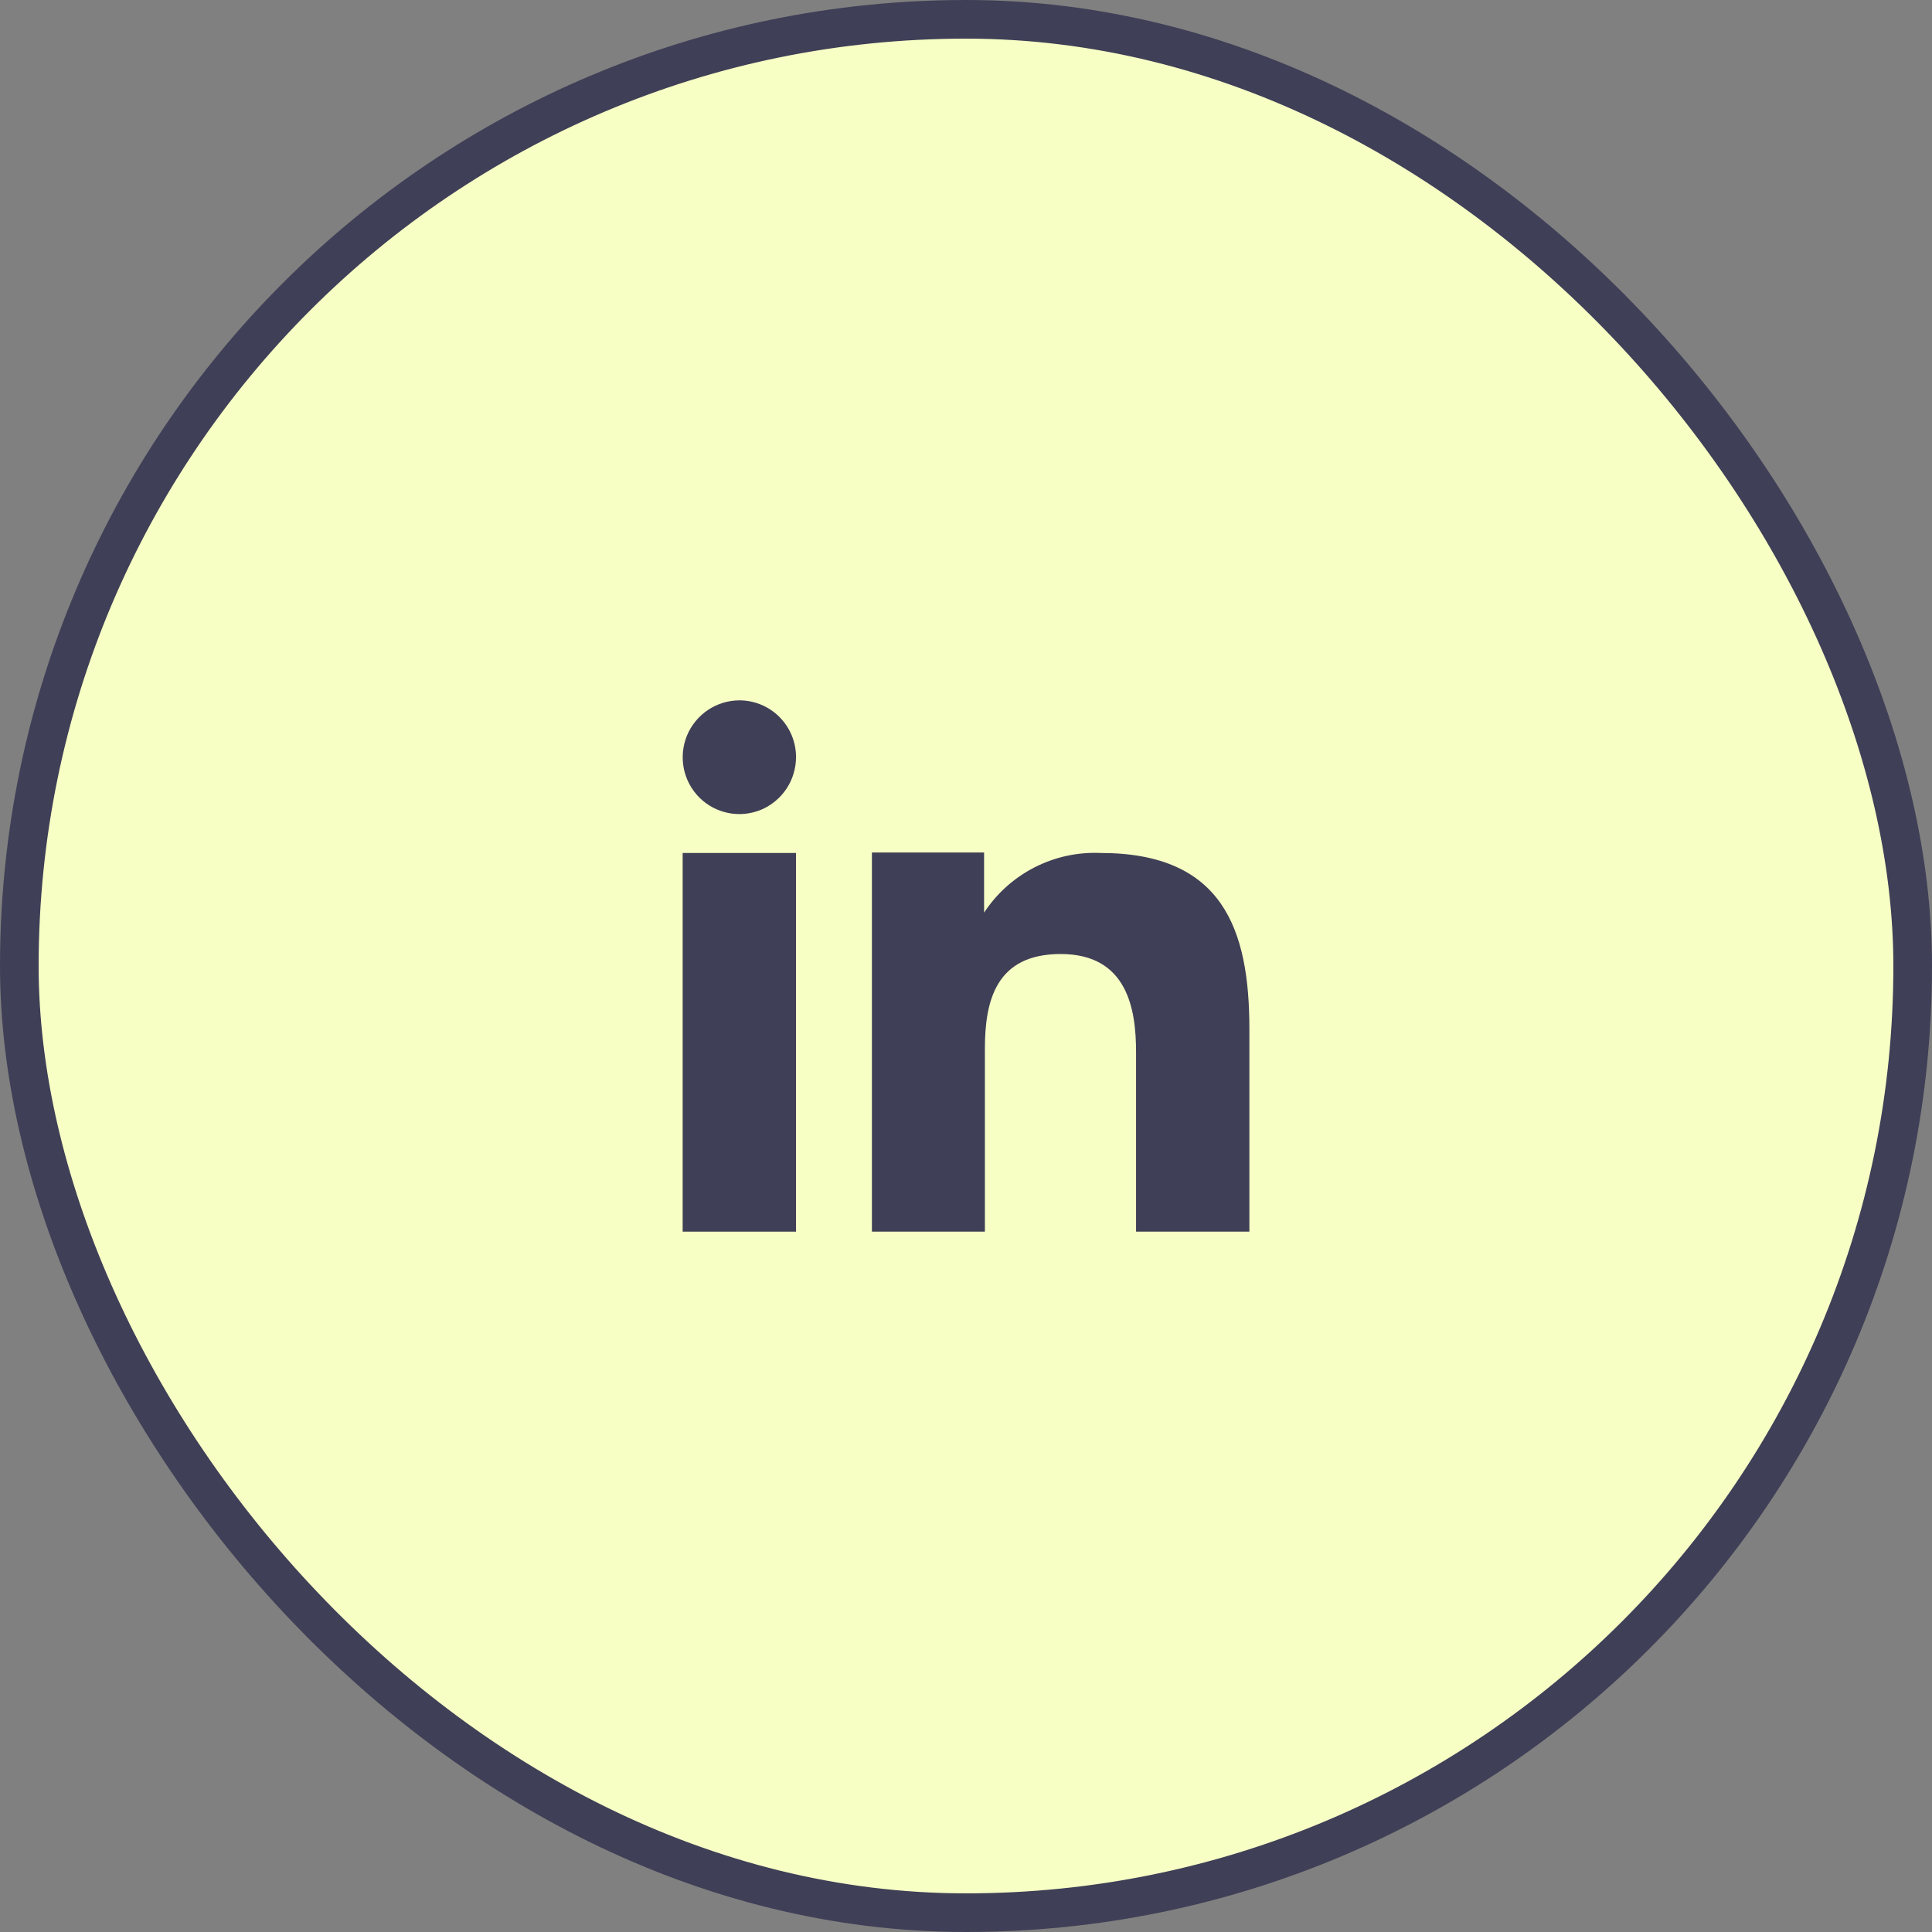
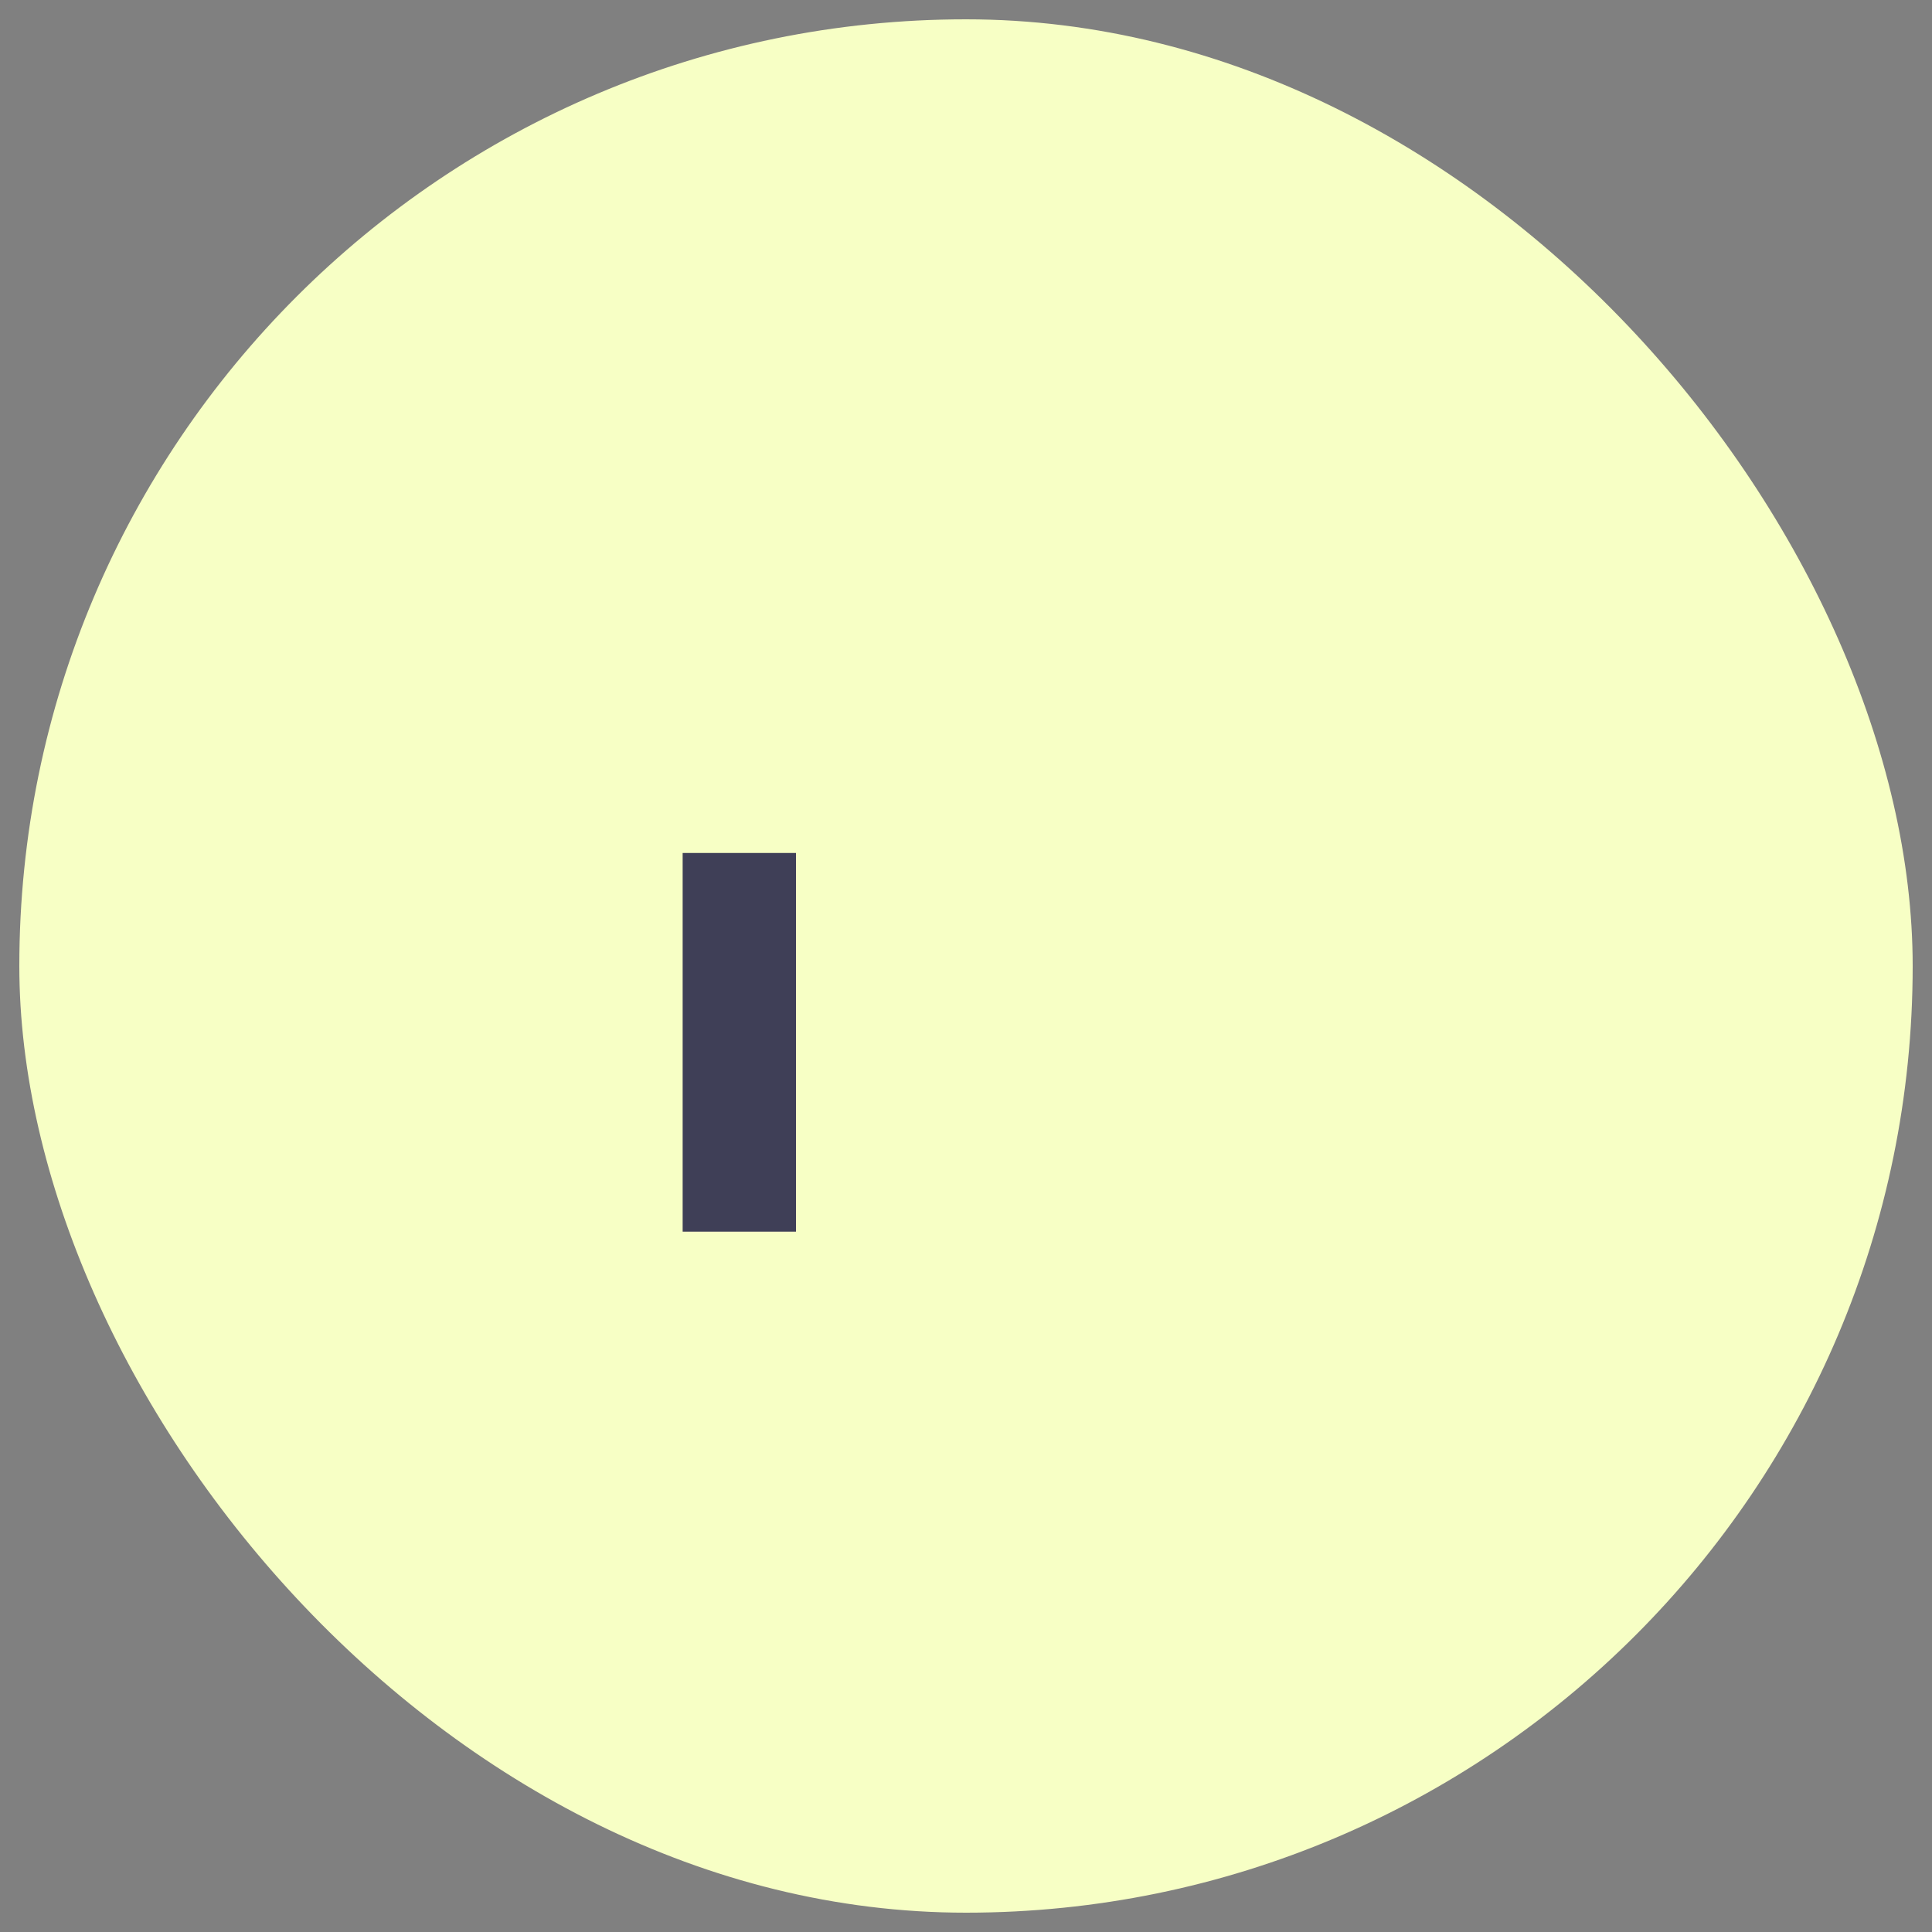
<svg xmlns="http://www.w3.org/2000/svg" width="50" height="50" viewBox="0 0 50 50" fill="none">
  <rect x="0" y="0" width="50" height="50" fill="#808080" stroke="none" />
  <rect x="0.5" y="0.5" width="49" height="49" rx="24.5" fill="#F7FFC5" />
-   <rect x="0.5" y="0.5" width="49" height="49" rx="24.5" stroke="#3F3F57" />
-   <path fill-rule="evenodd" clip-rule="evenodd" d="M25.468 22.063V23.619C25.794 23.122 26.243 22.719 26.771 22.449C27.3 22.178 27.889 22.049 28.482 22.075C31.649 22.075 32.334 24.055 32.334 26.631V31.875H29.401V27.226C29.401 26.116 29.177 24.69 27.45 24.69C25.775 24.69 25.489 25.897 25.489 27.143V31.875H22.565V22.063H25.468ZM20.601 19.597C20.6 19.888 20.514 20.172 20.353 20.414C20.192 20.655 19.963 20.844 19.695 20.957C19.427 21.068 19.132 21.097 18.848 21.04C18.563 20.983 18.302 20.843 18.097 20.638C17.892 20.432 17.753 20.17 17.696 19.885C17.64 19.6 17.669 19.305 17.779 19.036C17.89 18.768 18.078 18.538 18.319 18.376C18.56 18.214 18.844 18.126 19.134 18.125C19.327 18.125 19.518 18.163 19.697 18.237C19.875 18.311 20.037 18.42 20.173 18.556C20.309 18.693 20.417 18.856 20.491 19.034C20.564 19.213 20.602 19.404 20.601 19.597Z" fill="#3F3F57" />
  <path d="M20.6 22.075H17.667V31.875H20.6V22.075Z" fill="#3F3F57" />
</svg>